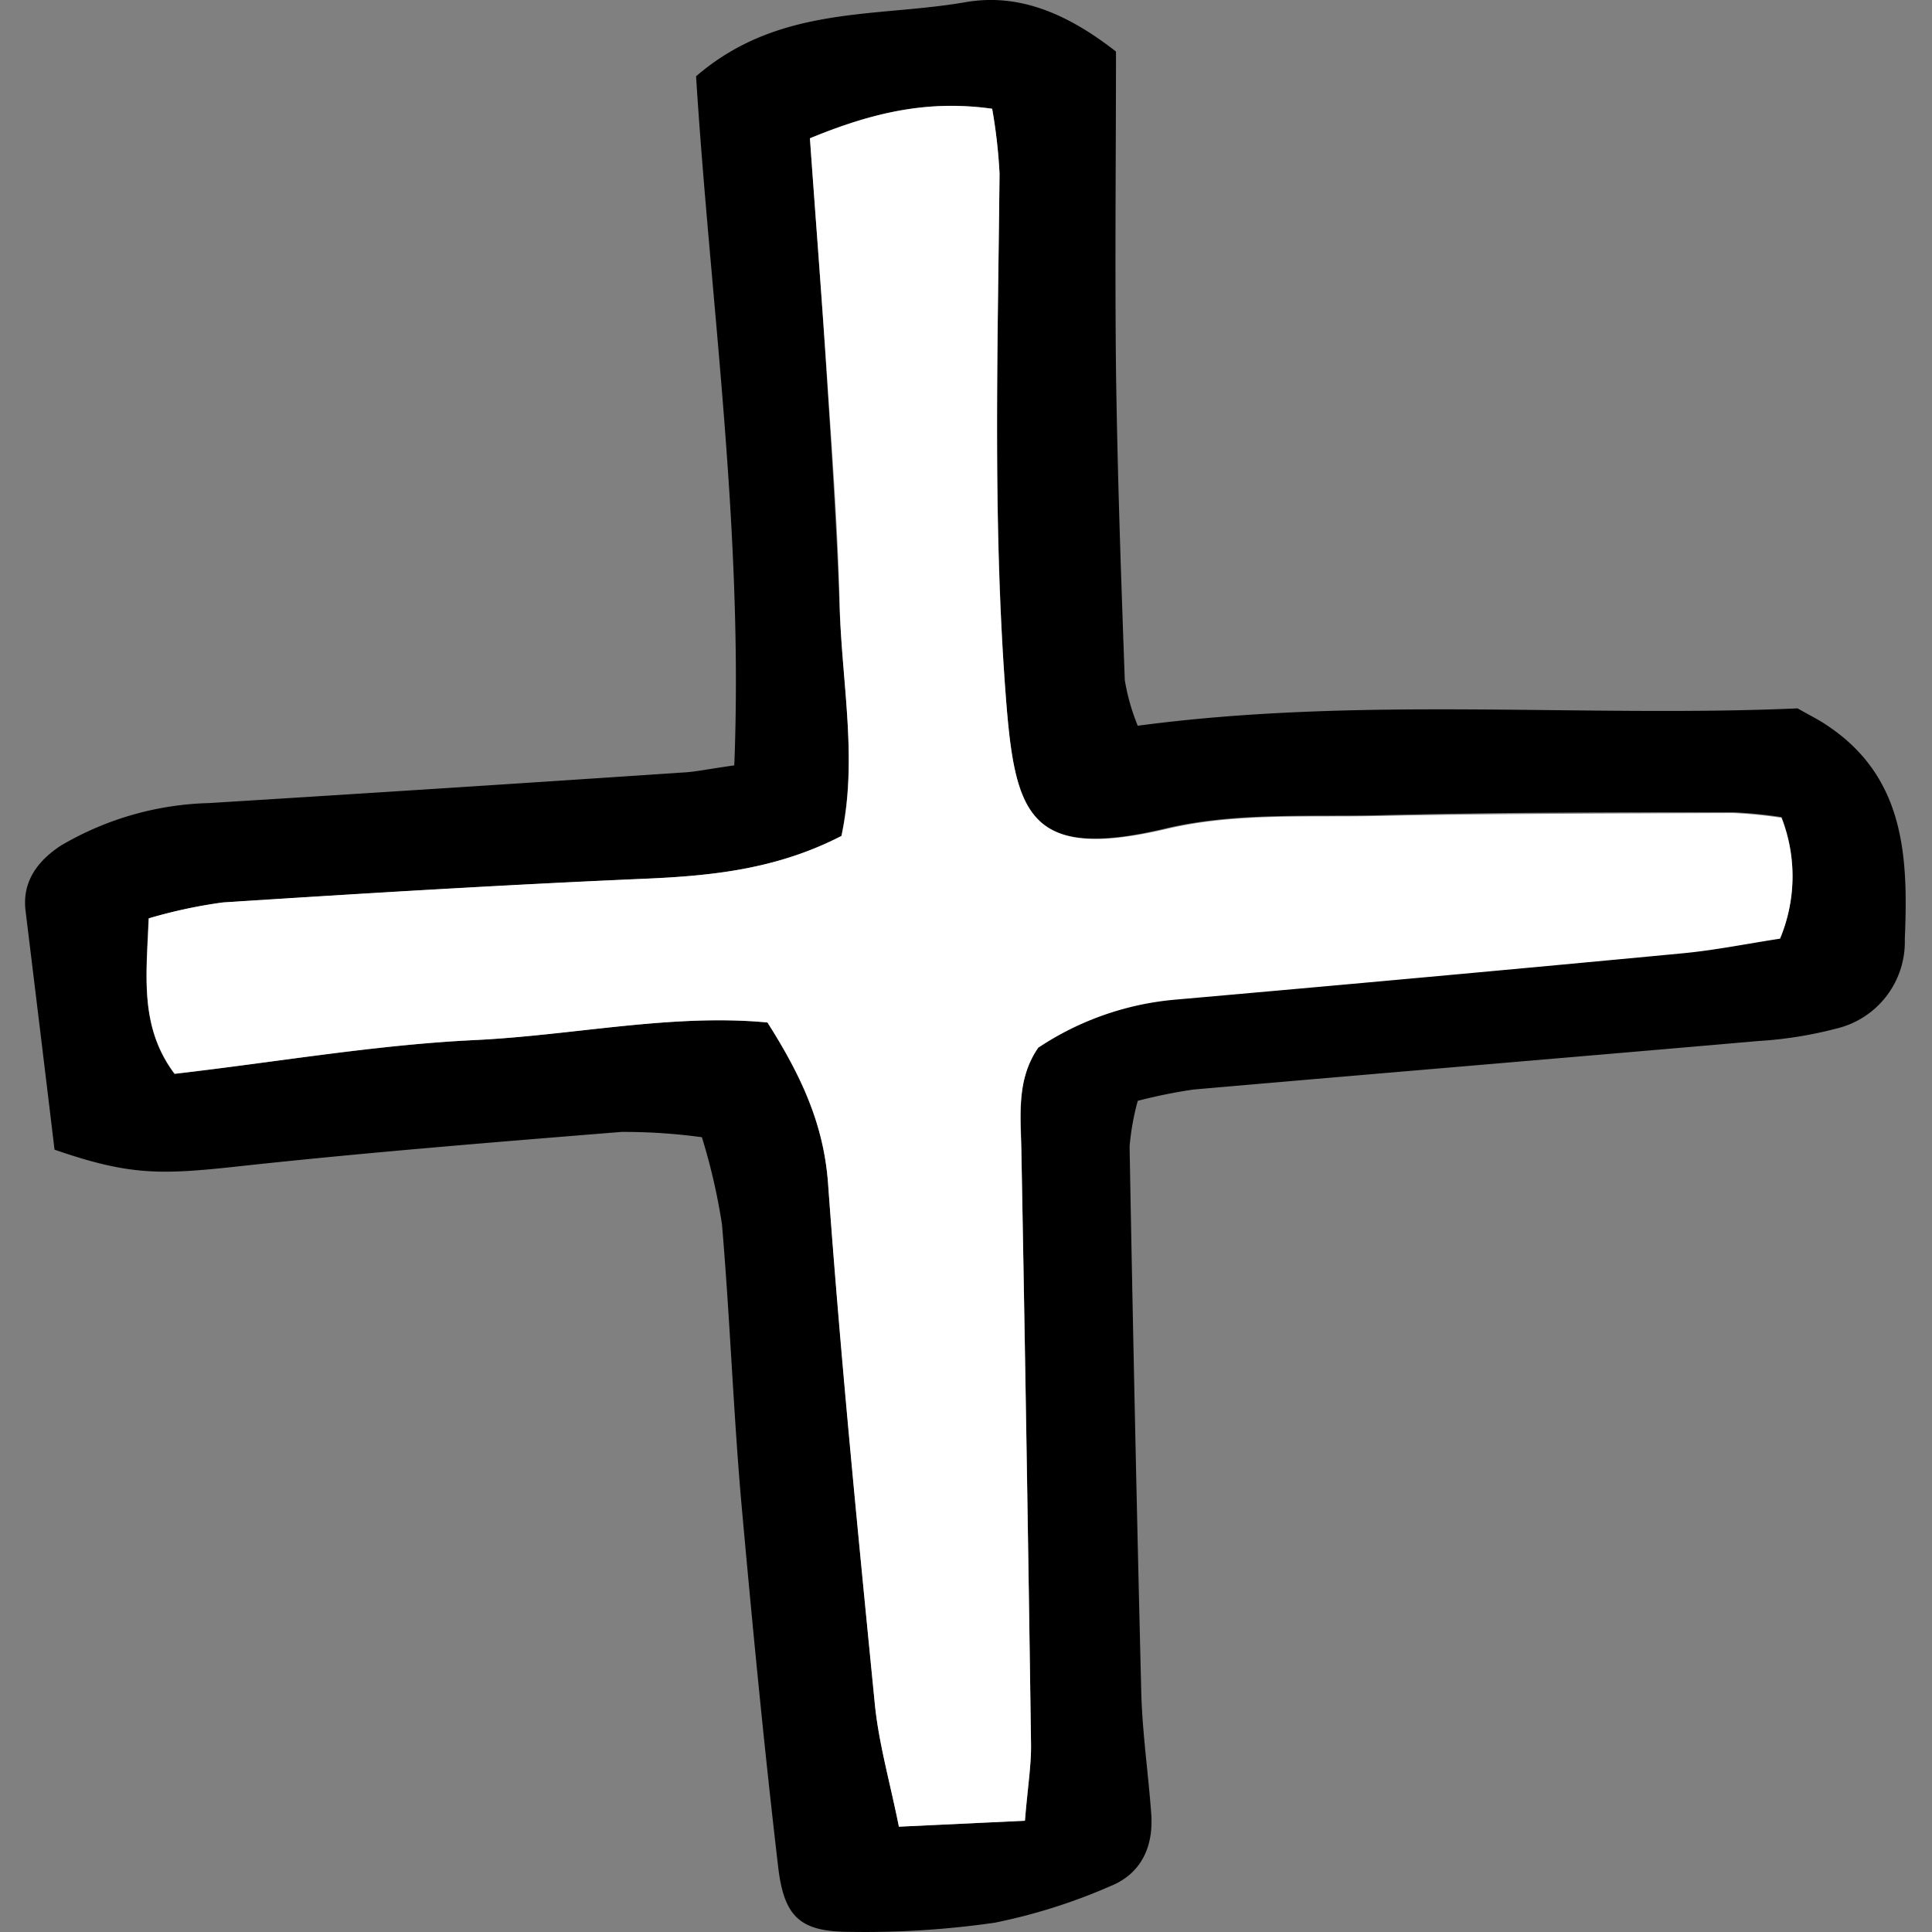
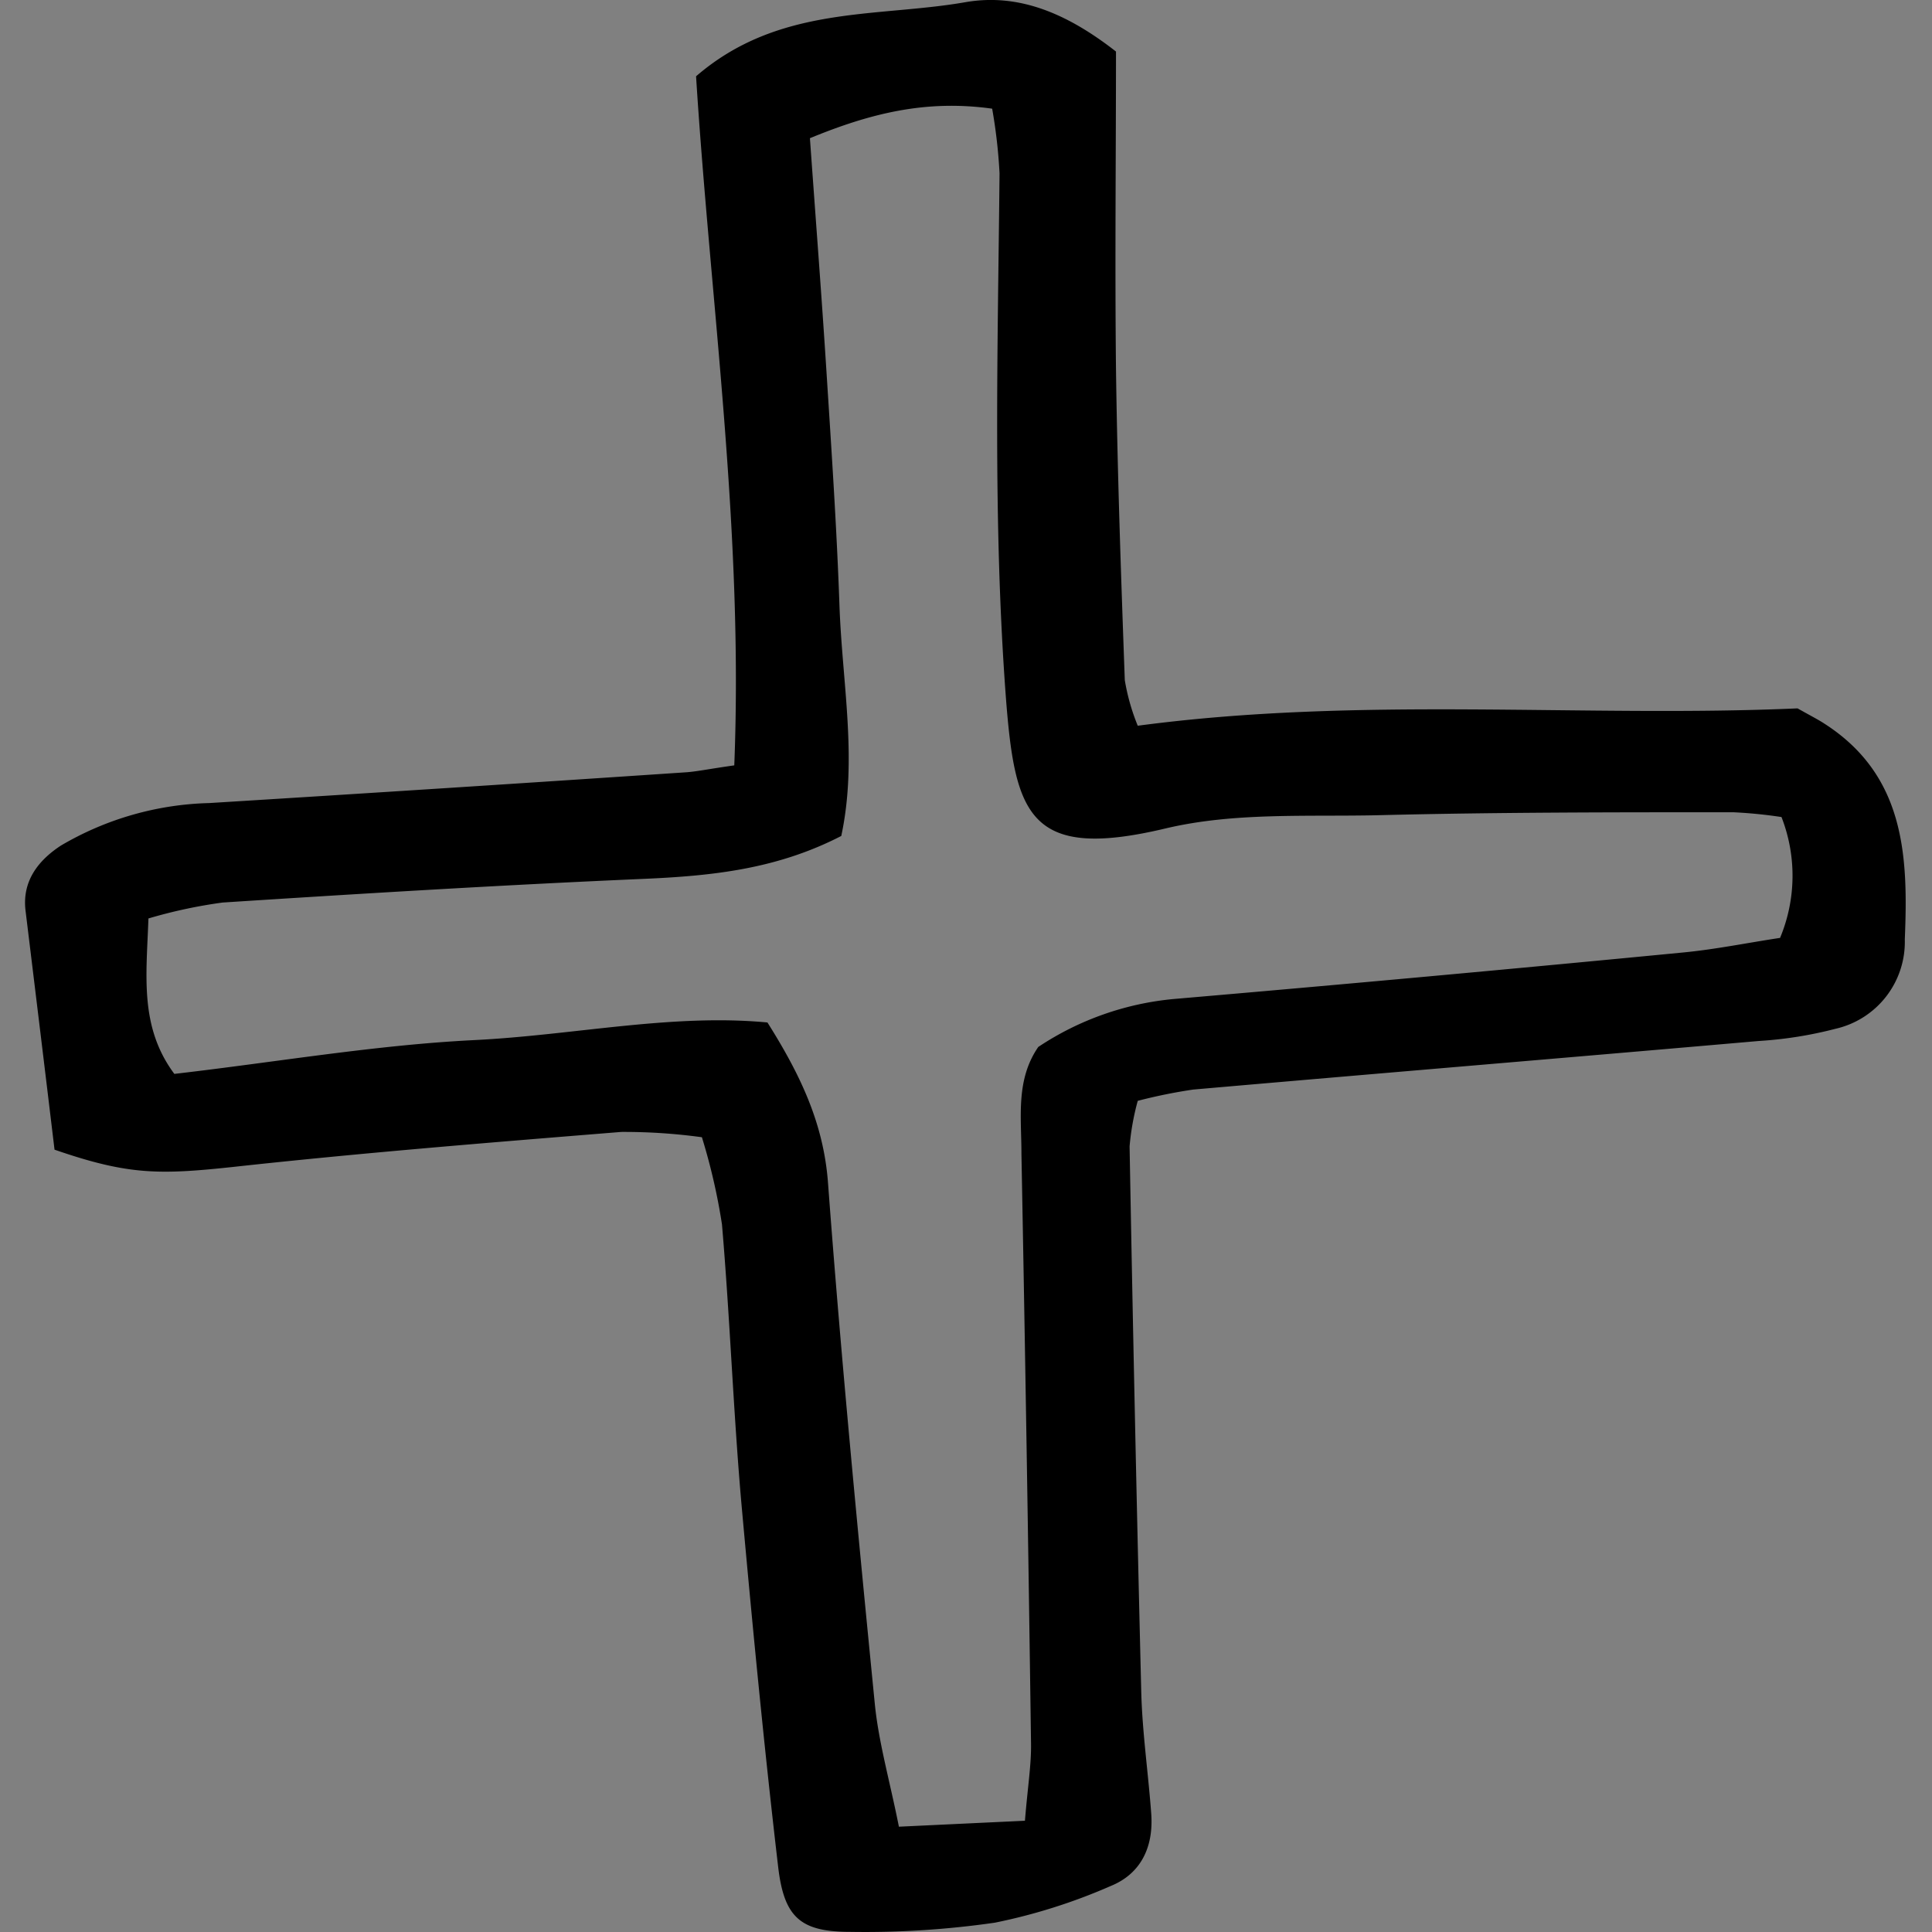
<svg xmlns="http://www.w3.org/2000/svg" width="800px" height="800px" viewBox="-1.97 0 149.16 149.16">
  <rect x="-1.97" y="0" width="149.16" height="149.16" fill="#808080" stroke="none" />
  <defs>
    <style>.cls-1{fill:#ffffff;}</style>
  </defs>
  <g id="Layer_2" data-name="Layer 2">
    <g id="Layer_1-2" data-name="Layer 1">
      <path d="M54.72,59.09c.72-18.2-1.85-35.75-2.95-53.2C58.15.38,65.68,1.37,72.56.17c4.13-.72,7.88.88,11.63,3.81,0,8-.09,16.25,0,24.53.11,8,.39,16,.68,24a16.32,16.32,0,0,0,1,3.52c17.3-2.3,34.45-.61,50.94-1.34,1.12.63,1.62.88,2.09,1.19,6.21,4,6.46,10.22,6.19,16.64a6.88,6.88,0,0,1-5.36,6.91,31,31,0,0,1-5.92.94c-14.55,1.27-29.11,2.48-43.66,3.75a40.68,40.68,0,0,0-4.28.87,19.49,19.49,0,0,0-.63,3.52q.38,21,.9,42.1c.08,3.14.54,6.27.77,9.41.19,2.53-.76,4.63-3.13,5.59a44,44,0,0,1-8.94,2.83,70.12,70.12,0,0,1-11.14.71c-3.83,0-5.13-1.07-5.59-5-1.1-9.38-2-18.78-2.85-28.19-.62-7.13-.88-14.29-1.49-21.43a46.83,46.83,0,0,0-1.55-6.73A44.35,44.35,0,0,0,46,87.39C36,88.2,26,89,16.06,90.09c-5.78.62-8.15.63-13.82-1.33C1.52,82.75.76,76.52,0,70.29c-.27-2.28,1-3.87,2.72-5A23.72,23.72,0,0,1,14.19,62q18.44-1.14,36.88-2.38C51.91,59.55,52.75,59.37,54.72,59.09Zm22.44,81.48c.22-2.68.5-4.34.47-6q-.31-22.74-.74-45.49c0-2.84-.45-5.71,1.3-8.25a22.64,22.64,0,0,1,10.44-3.7q19.66-1.69,39.31-3.59c2.52-.24,5-.75,7.52-1.13a12.46,12.46,0,0,0,.11-9.33,35.89,35.89,0,0,0-3.73-.37c-9.16,0-18.32,0-27.48.23-5.44.12-11-.23-16.26,1C77.42,66.5,76.38,62.9,75.68,53.72c-1-13.45-.61-26.88-.48-40.33a40.85,40.85,0,0,0-.57-5c-5.1-.71-9.38.35-14.07,2.28.44,6.17.9,12.11,1.28,18.06s.79,12,1,18,1.41,11.89.14,17.81C58,67.11,53,67.62,47.79,67.85c-10.86.47-21.72,1.13-32.57,1.83a38.17,38.17,0,0,0-5.73,1.23c-.15,4.39-.71,8.36,2,12C19.37,82,27,80.68,34.66,80.3s15.24-2.06,22.62-1.36c2.65,4.2,4.35,7.92,4.68,12.43,1,13.41,2.29,26.8,3.61,40.18.3,3,1.17,6,1.86,9.48Z" />
-       <path class="cls-1" d="M77.16,140.57l-9.73.46c-.69-3.43-1.56-6.43-1.86-9.48-1.32-13.38-2.65-26.77-3.61-40.18-.33-4.51-2-8.23-4.68-12.43-7.38-.7-15,1-22.62,1.36S19.37,82,11.52,82.9c-2.74-3.63-2.18-7.6-2-12a38.17,38.17,0,0,1,5.73-1.23c10.85-.7,21.71-1.36,32.57-1.83C53,67.62,58,67.11,63,64.54c1.27-5.92,0-11.87-.14-17.81s-.6-12-1-18S61,16.85,60.56,10.68c4.69-1.93,9-3,14.07-2.28a40.85,40.85,0,0,1,.57,5c-.13,13.45-.55,26.88.48,40.33C76.38,62.9,77.42,66.5,88.1,64c5.21-1.24,10.82-.89,16.26-1,9.16-.19,18.32-.19,27.48-.23a35.89,35.89,0,0,1,3.73.37,12.46,12.46,0,0,1-.11,9.33c-2.5.38-5,.89-7.52,1.13q-19.65,1.86-39.31,3.59a22.64,22.64,0,0,0-10.44,3.7c-1.75,2.54-1.35,5.41-1.3,8.25q.42,22.74.74,45.49C77.66,136.23,77.38,137.89,77.16,140.57Z" />
    </g>
  </g>
</svg>